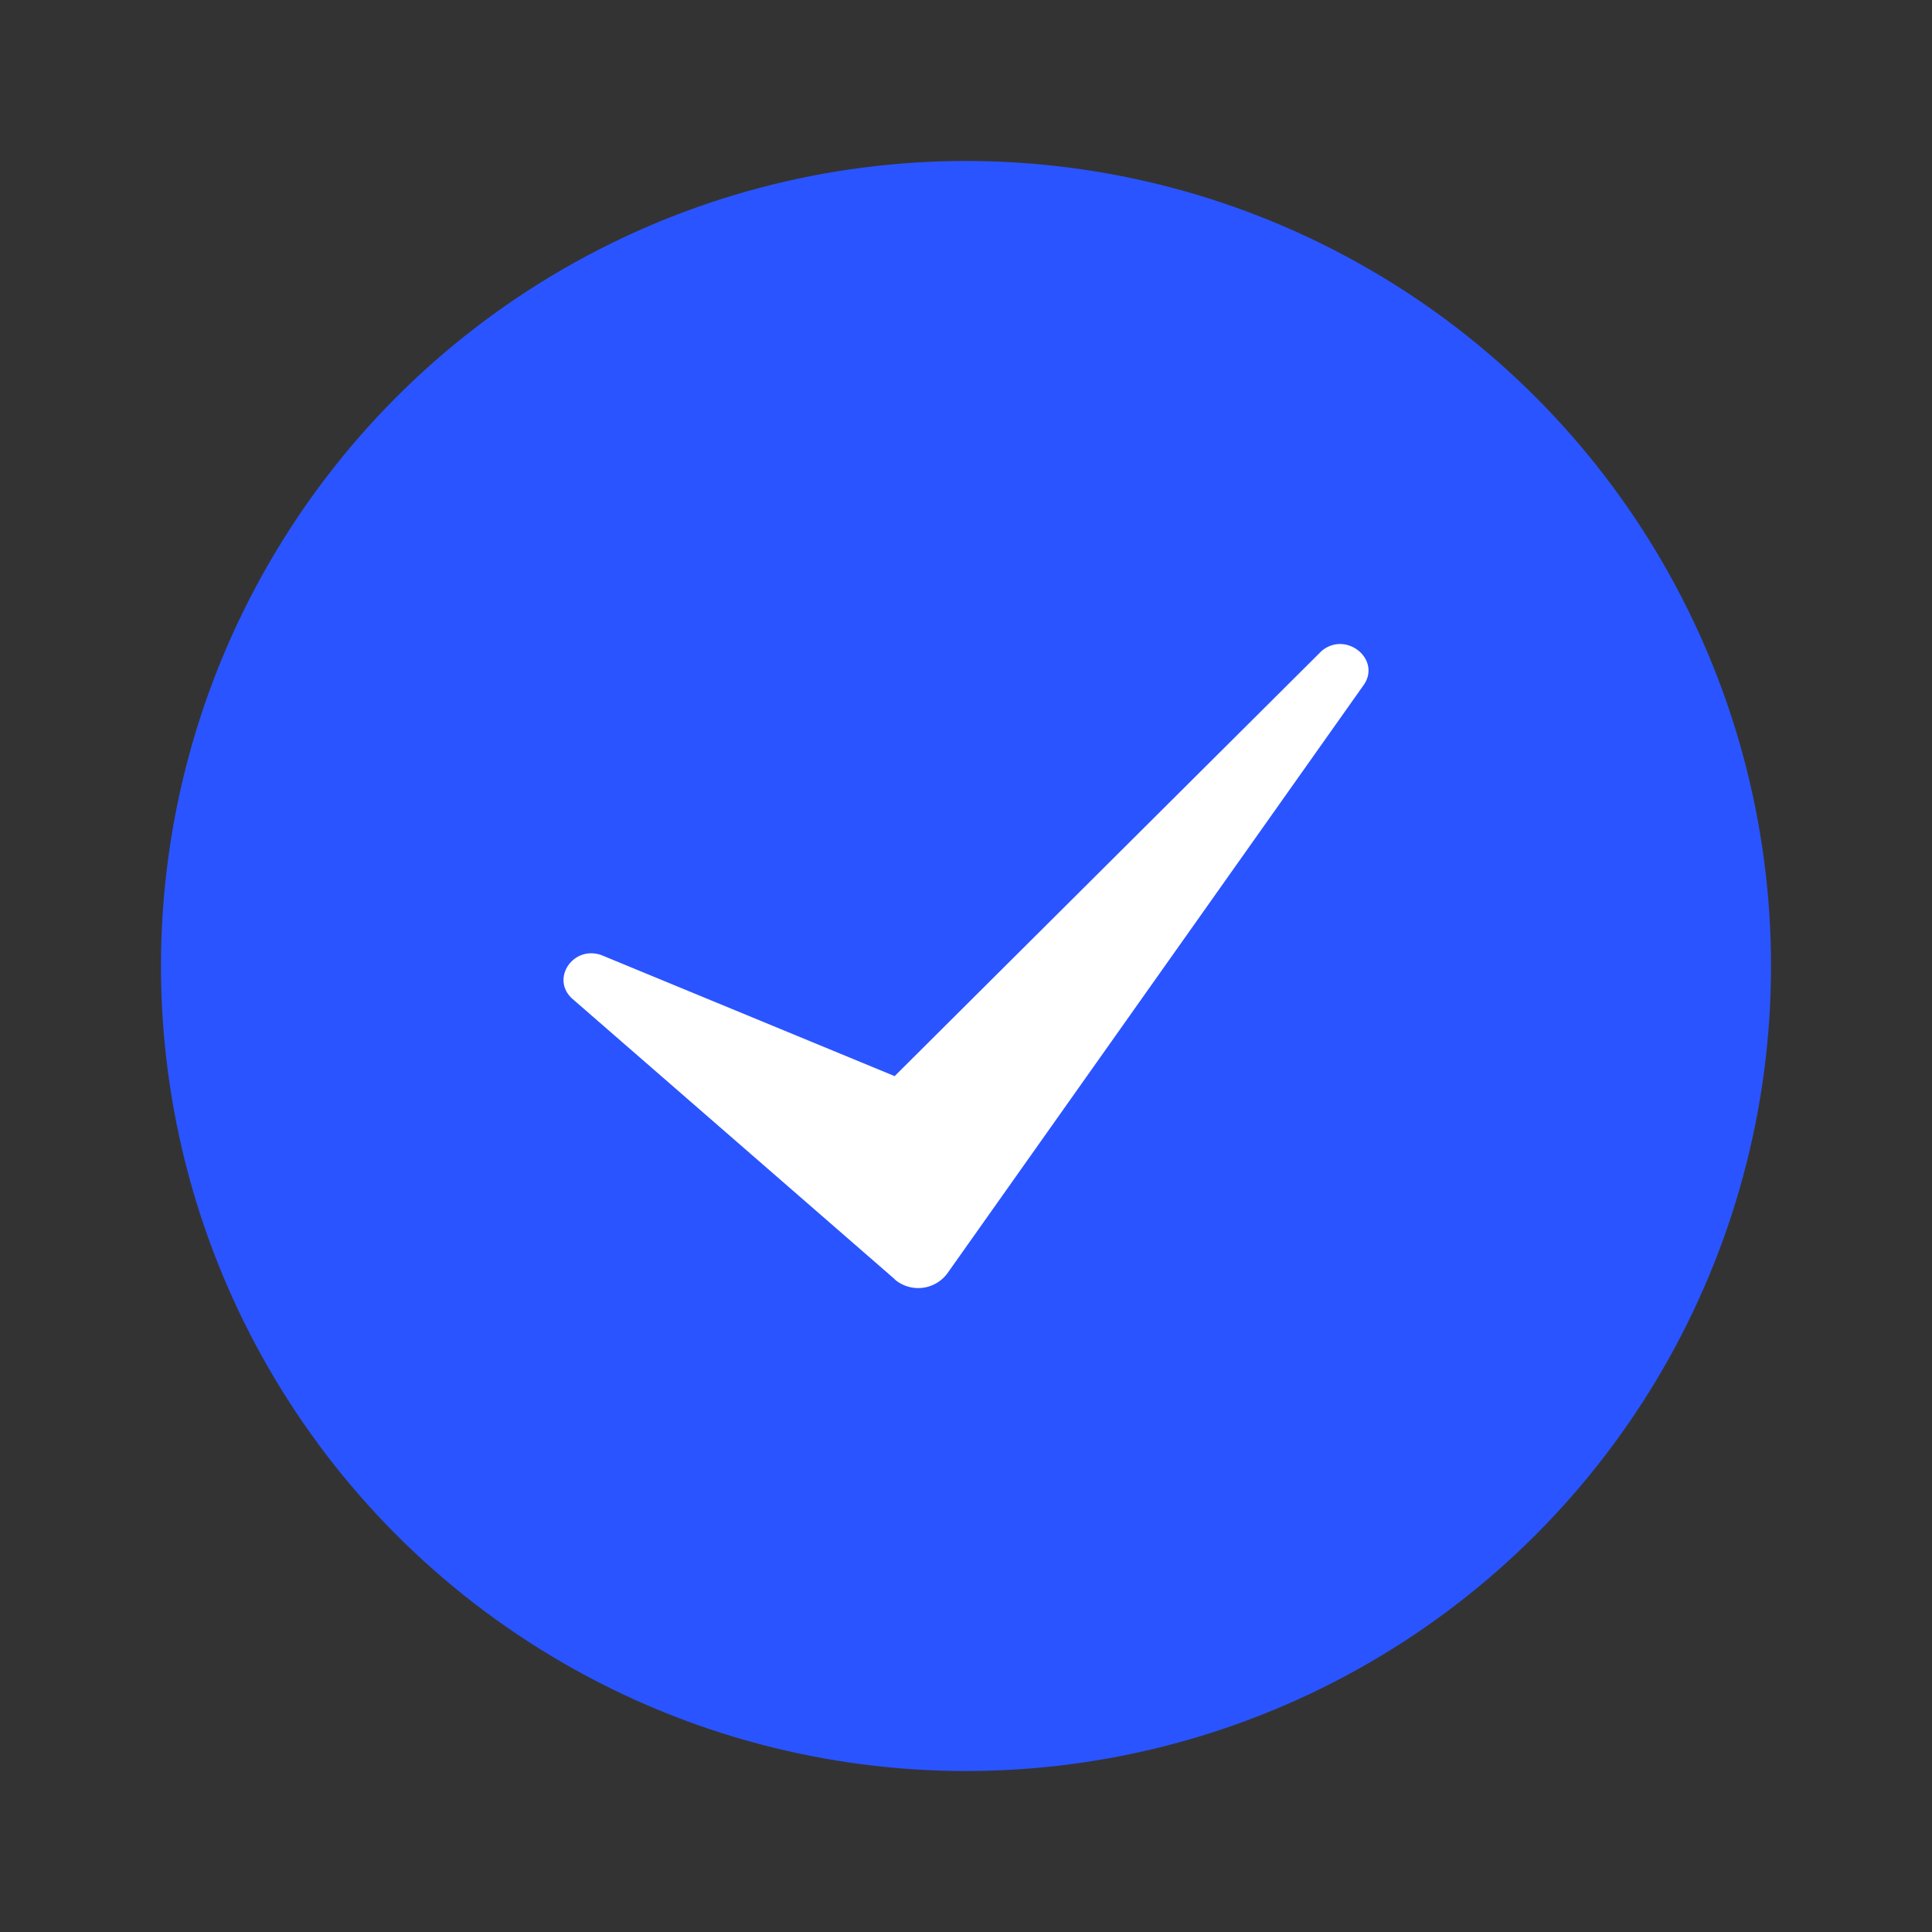
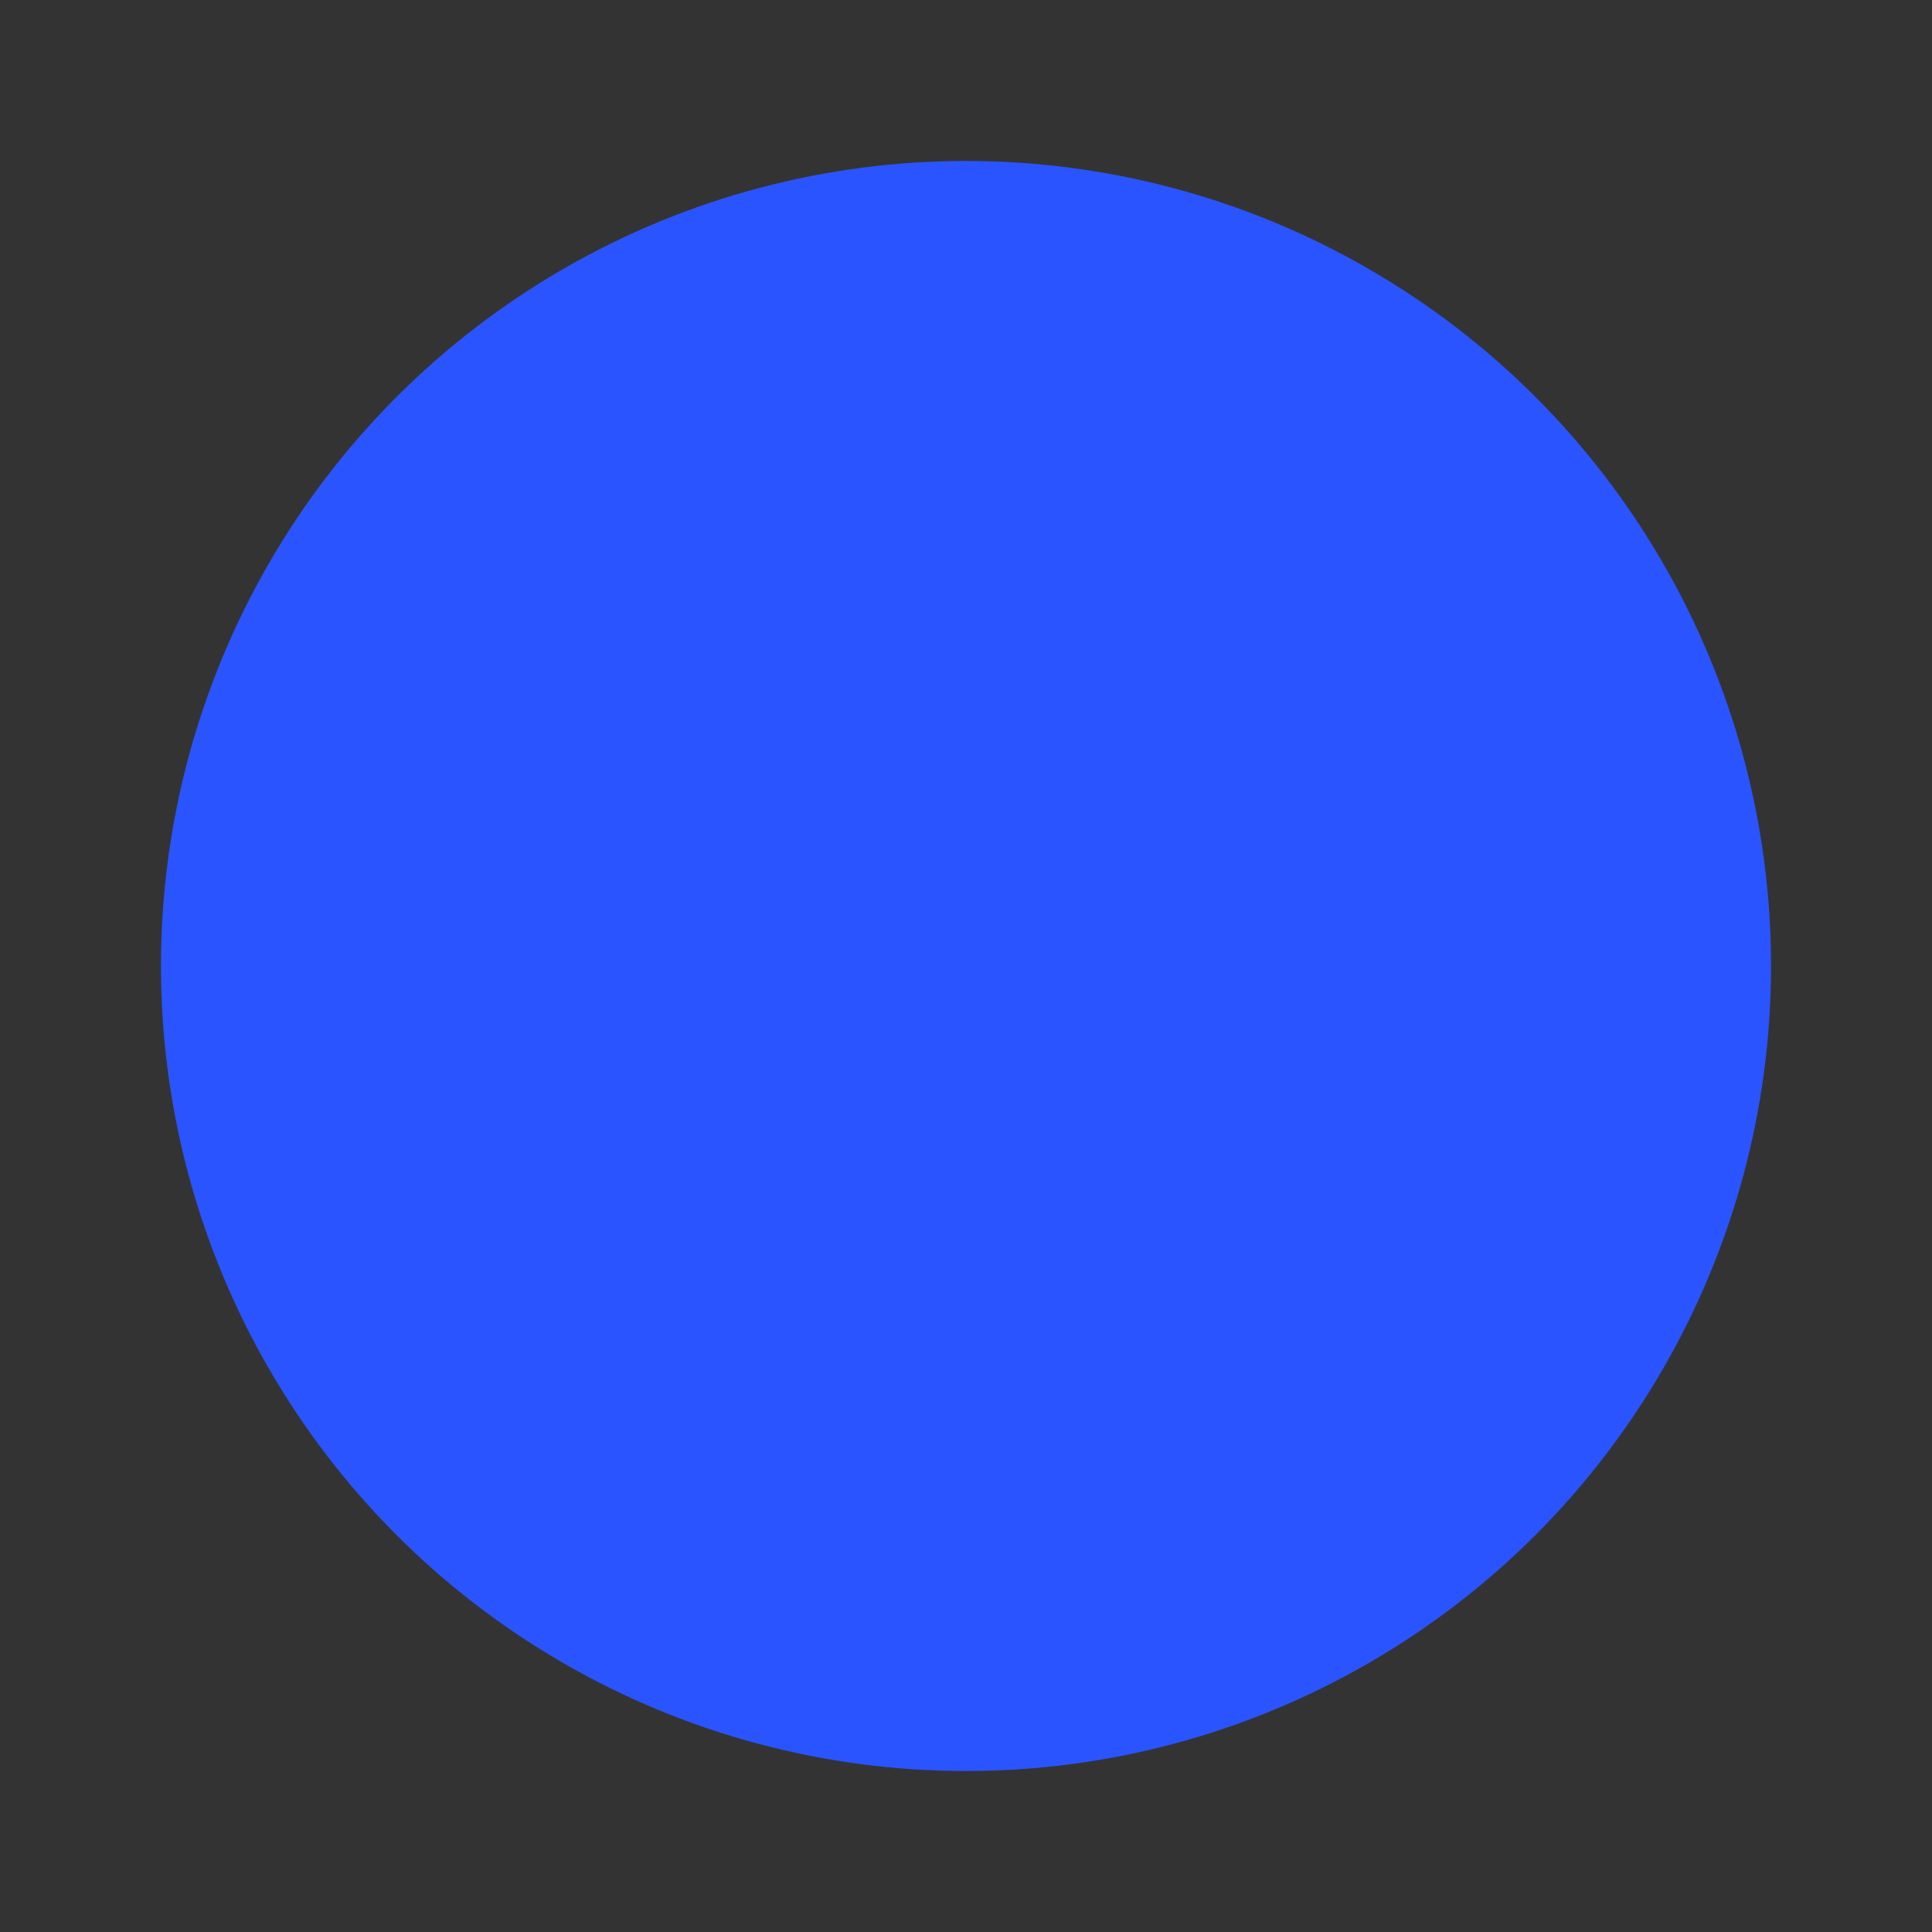
<svg xmlns="http://www.w3.org/2000/svg" width="16" height="16" viewBox="0 0 16 16" fill="none">
  <rect x="0" y="0" width="16" height="16" fill="#333333" stroke="none" />
  <circle cx="8" cy="8" r="6.667" fill="#2A54FF" />
-   <path d="M7.41 10.594l-2.667-2.32c-.186-.161-.002-.446.236-.365l2.43 1.003 3.536-3.521c.203-.17.498.071.347.284l-3.446 4.87a.3.3 0 0 1-.437.05z" fill="#fff" />
</svg>